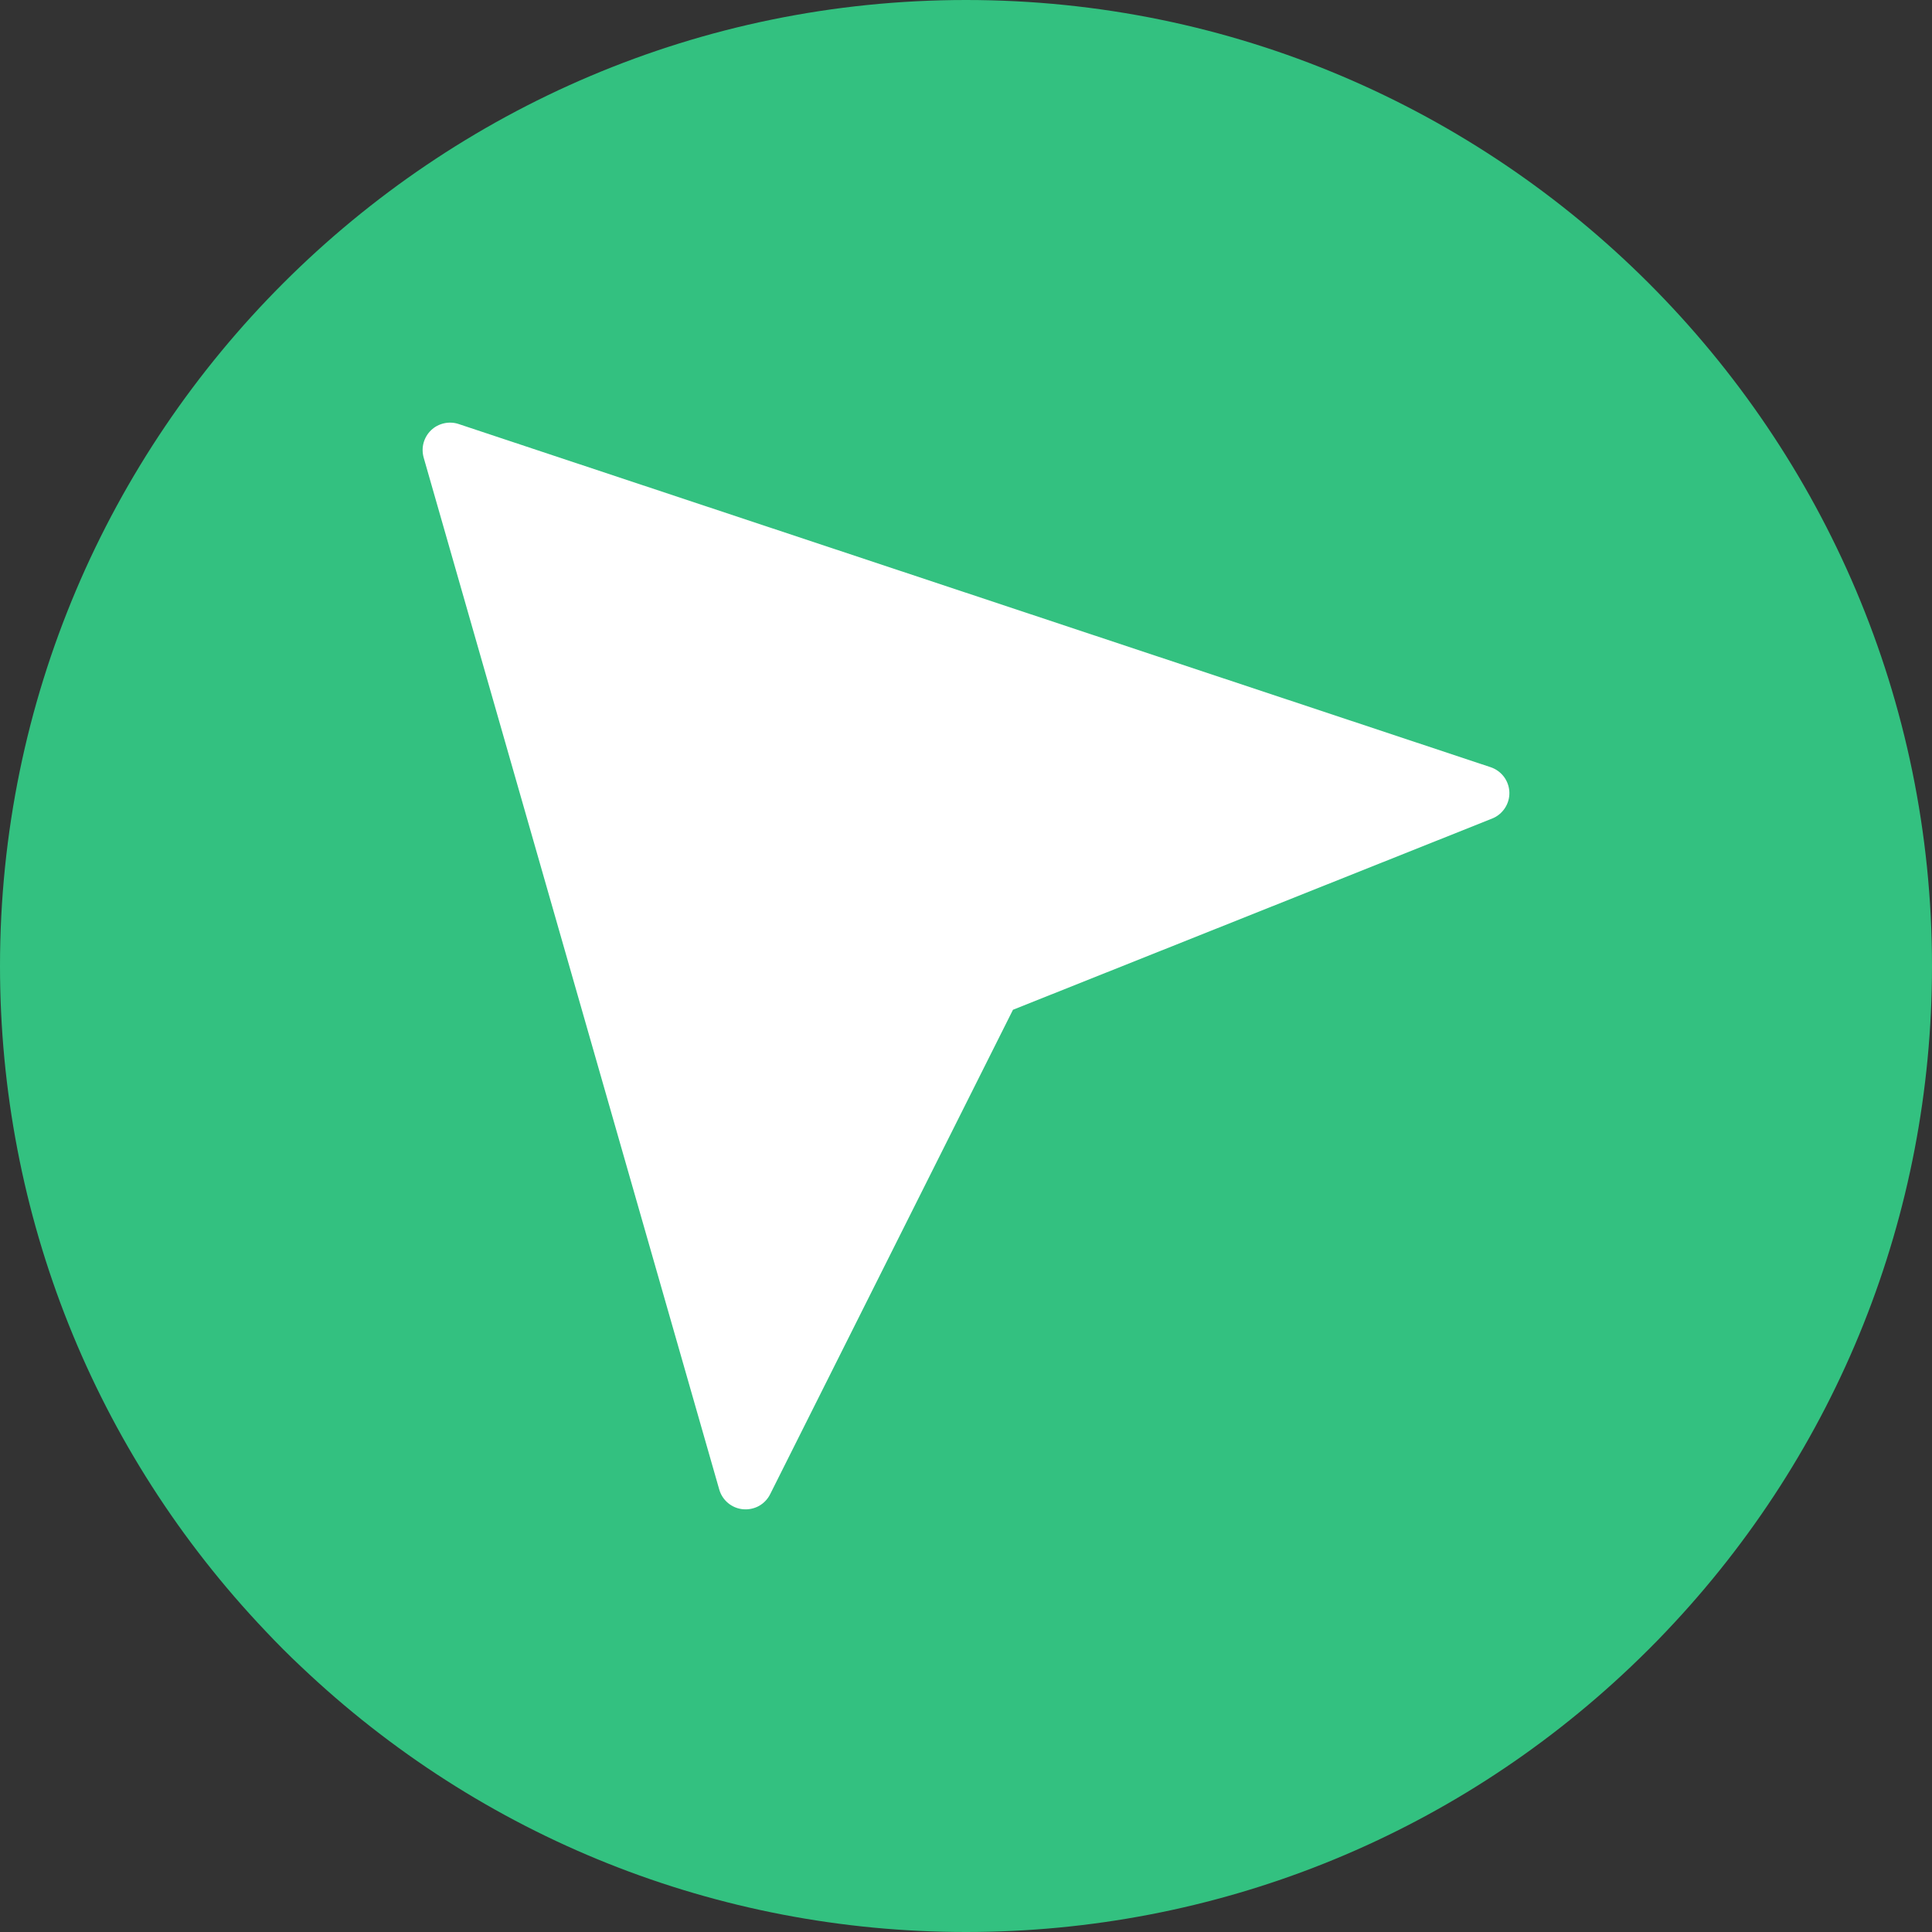
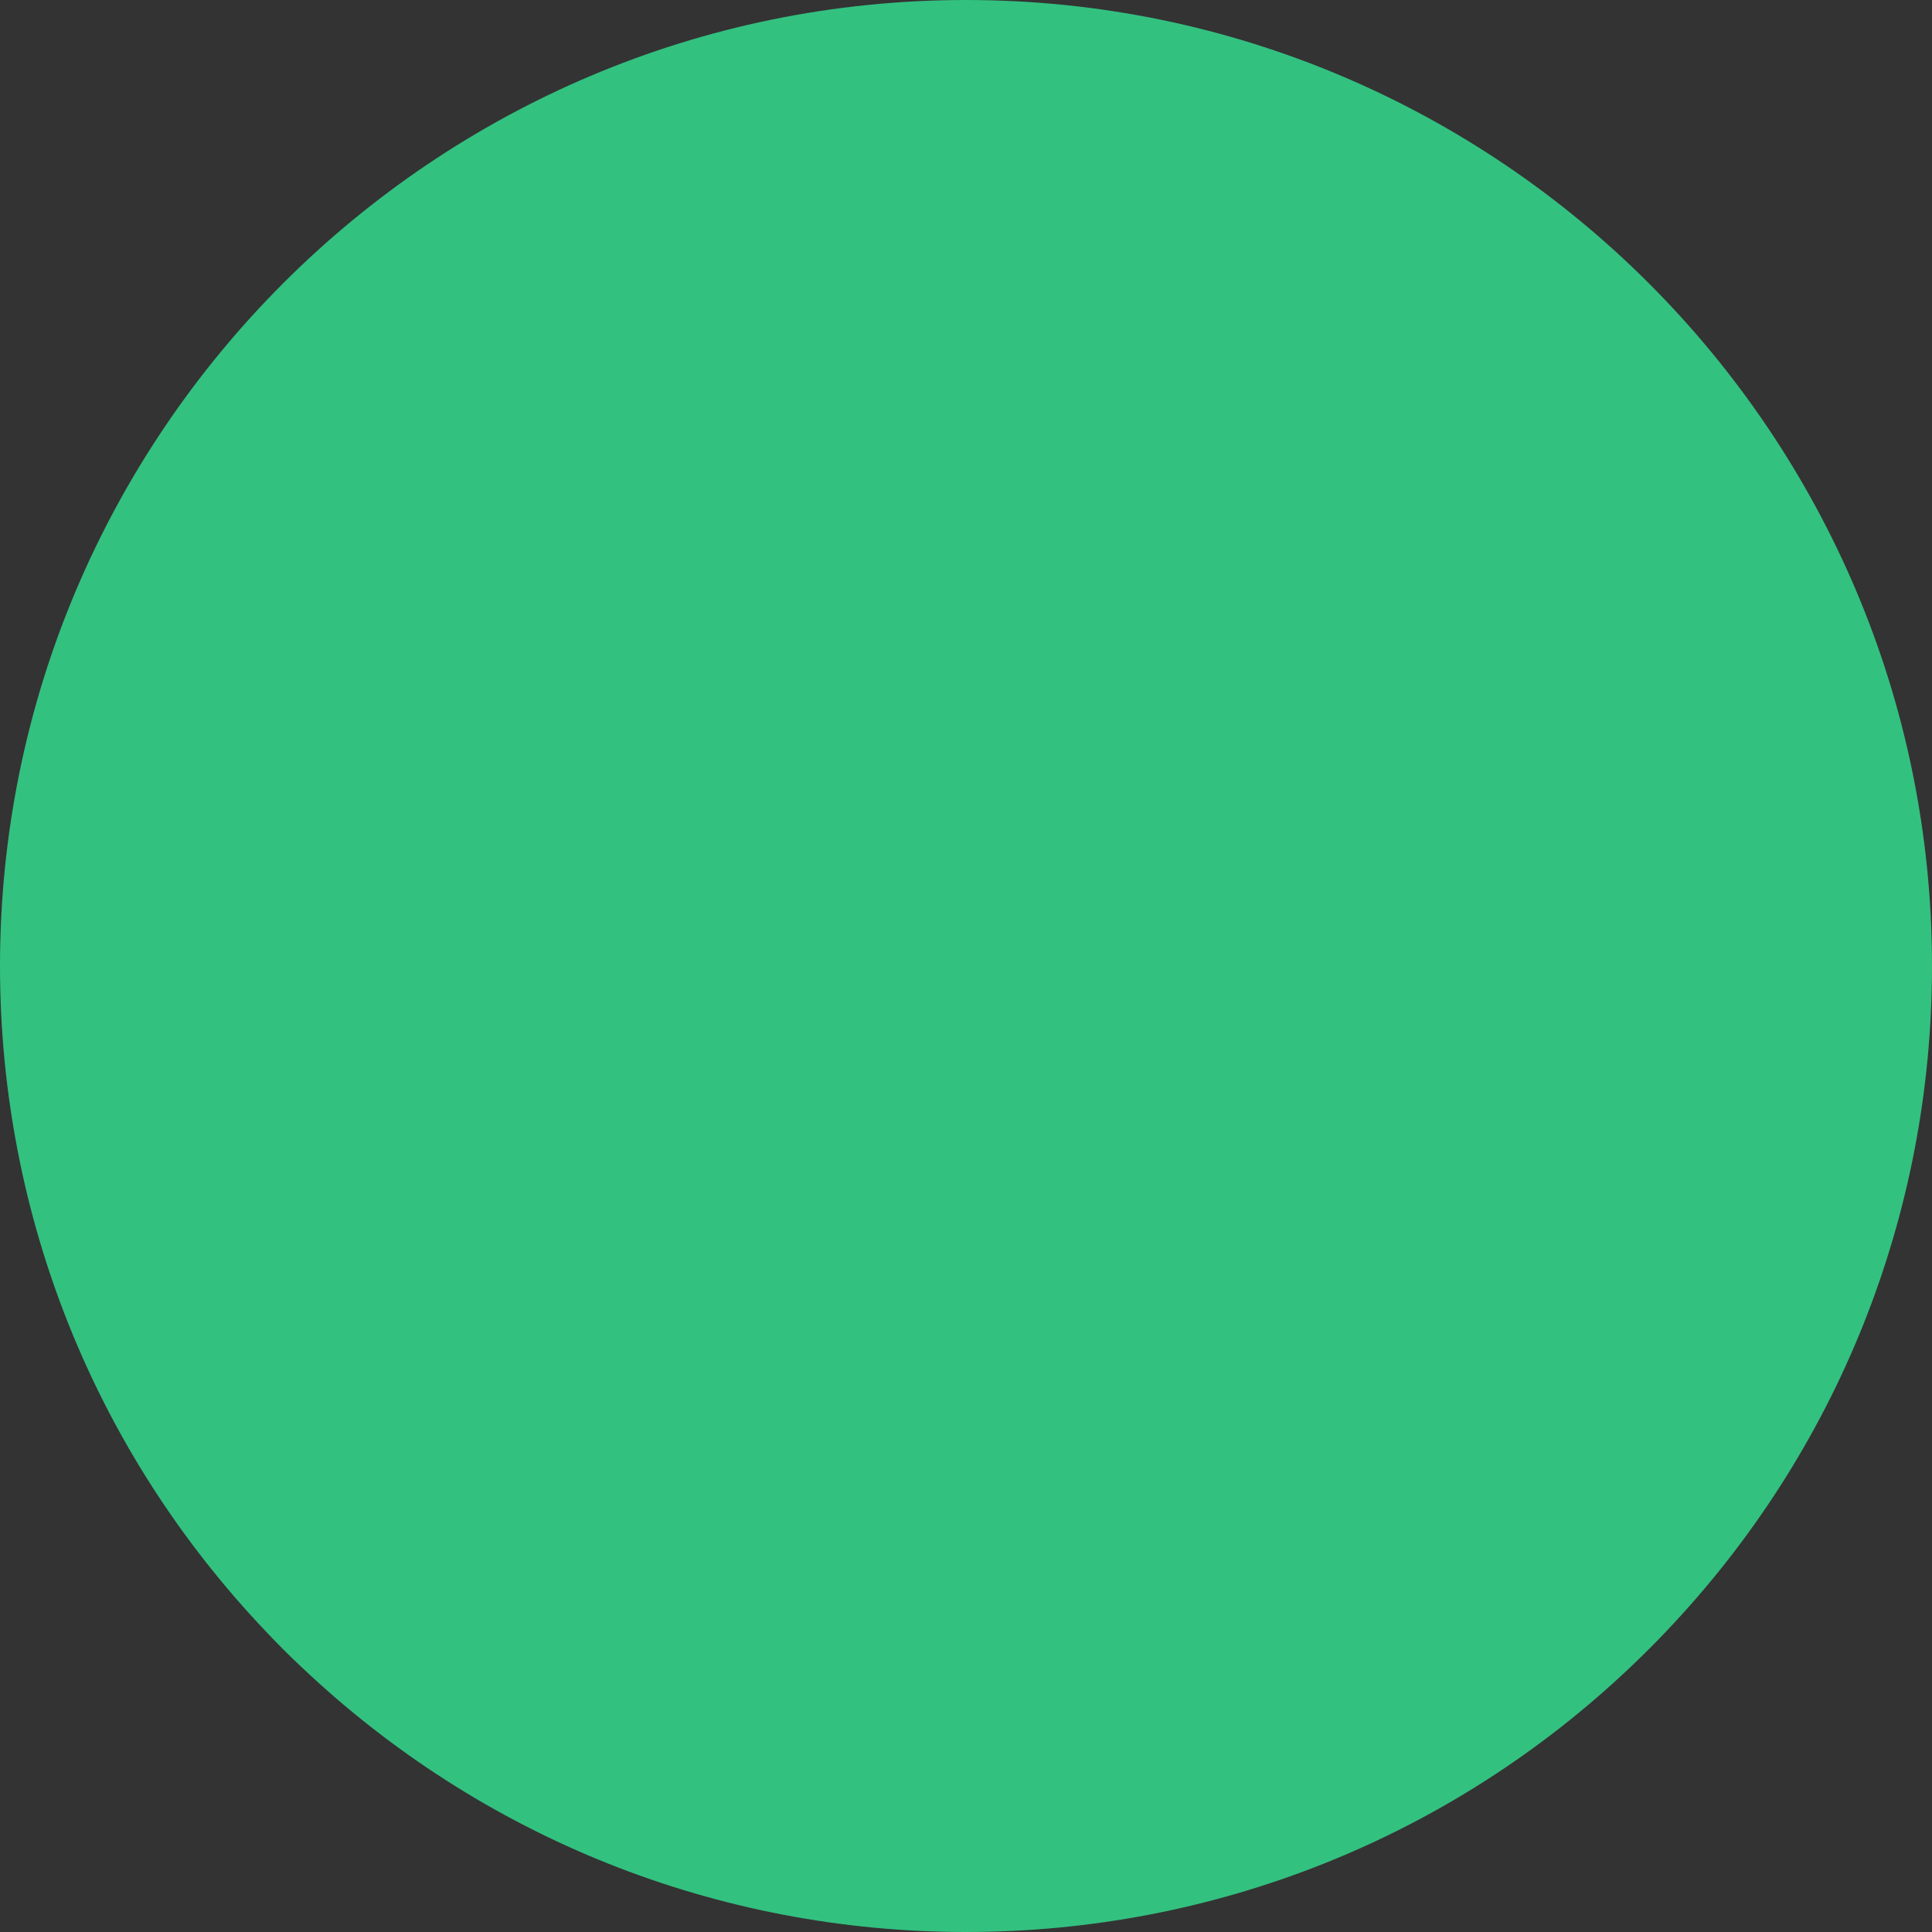
<svg xmlns="http://www.w3.org/2000/svg" width="32" height="32" viewBox="0 0 32 32" fill="none">
  <rect x="0" y="0" width="32" height="32" fill="#333333" stroke="none" />
  <path d="M27.6 27.018C27.409 27.221 27.21 27.417 27.014 27.604C24.032 30.439 20.117 32 16 32C11.883 32 7.972 30.439 4.986 27.604C4.79 27.421 4.591 27.221 4.4 27.018C1.561 24.032 0 20.117 0 16C0 7.176 7.176 0 16 0C24.824 0 32 7.176 32 16C32 20.117 30.439 24.032 27.6 27.018Z" fill="#33C180" />
-   <path d="M7.599 7.024L24.689 12.707C24.777 12.736 24.854 12.792 24.91 12.866C24.966 12.941 24.997 13.031 25 13.123C25.003 13.216 24.977 13.308 24.925 13.386C24.874 13.463 24.801 13.524 24.714 13.558L16.778 16.725L12.756 24.749C12.715 24.831 12.651 24.898 12.571 24.943C12.491 24.987 12.399 25.006 12.308 24.998C12.217 24.99 12.13 24.954 12.06 24.896C11.989 24.837 11.938 24.759 11.913 24.671L7.017 7.578C6.995 7.498 6.994 7.414 7.016 7.334C7.038 7.255 7.081 7.182 7.141 7.125C7.2 7.068 7.275 7.029 7.356 7.011C7.436 6.993 7.521 6.997 7.599 7.024Z" fill="white" />
</svg>